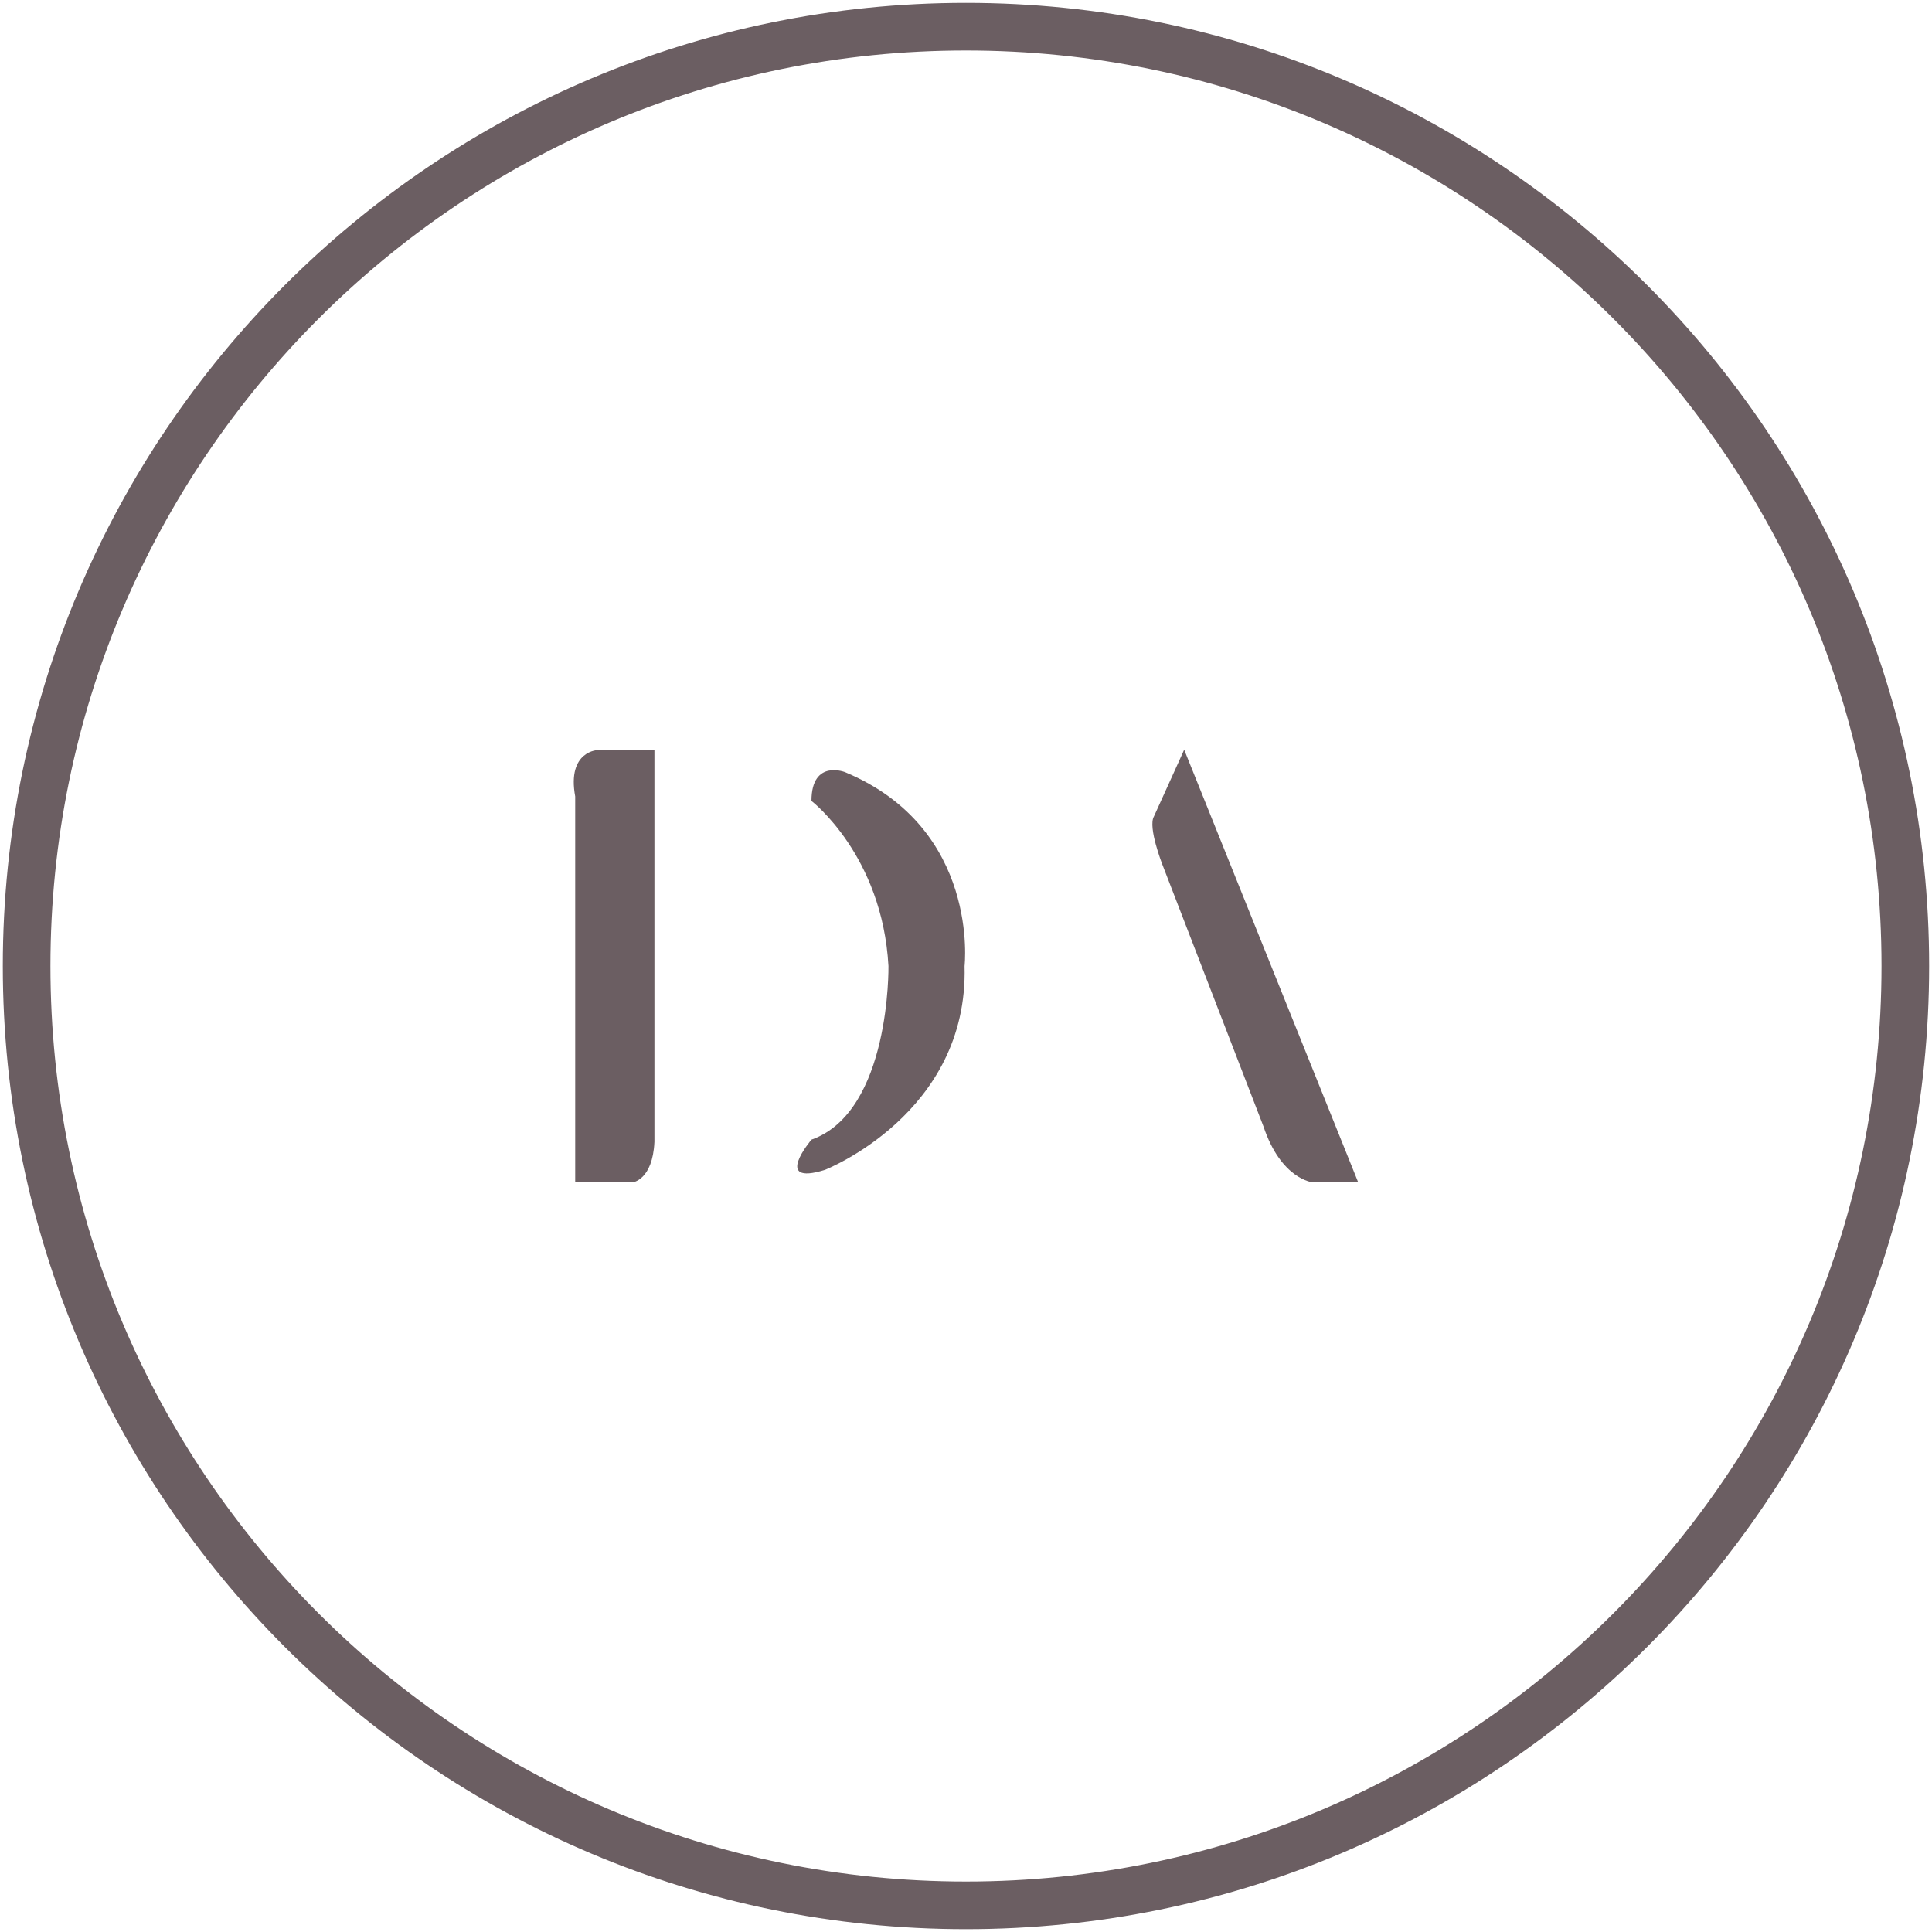
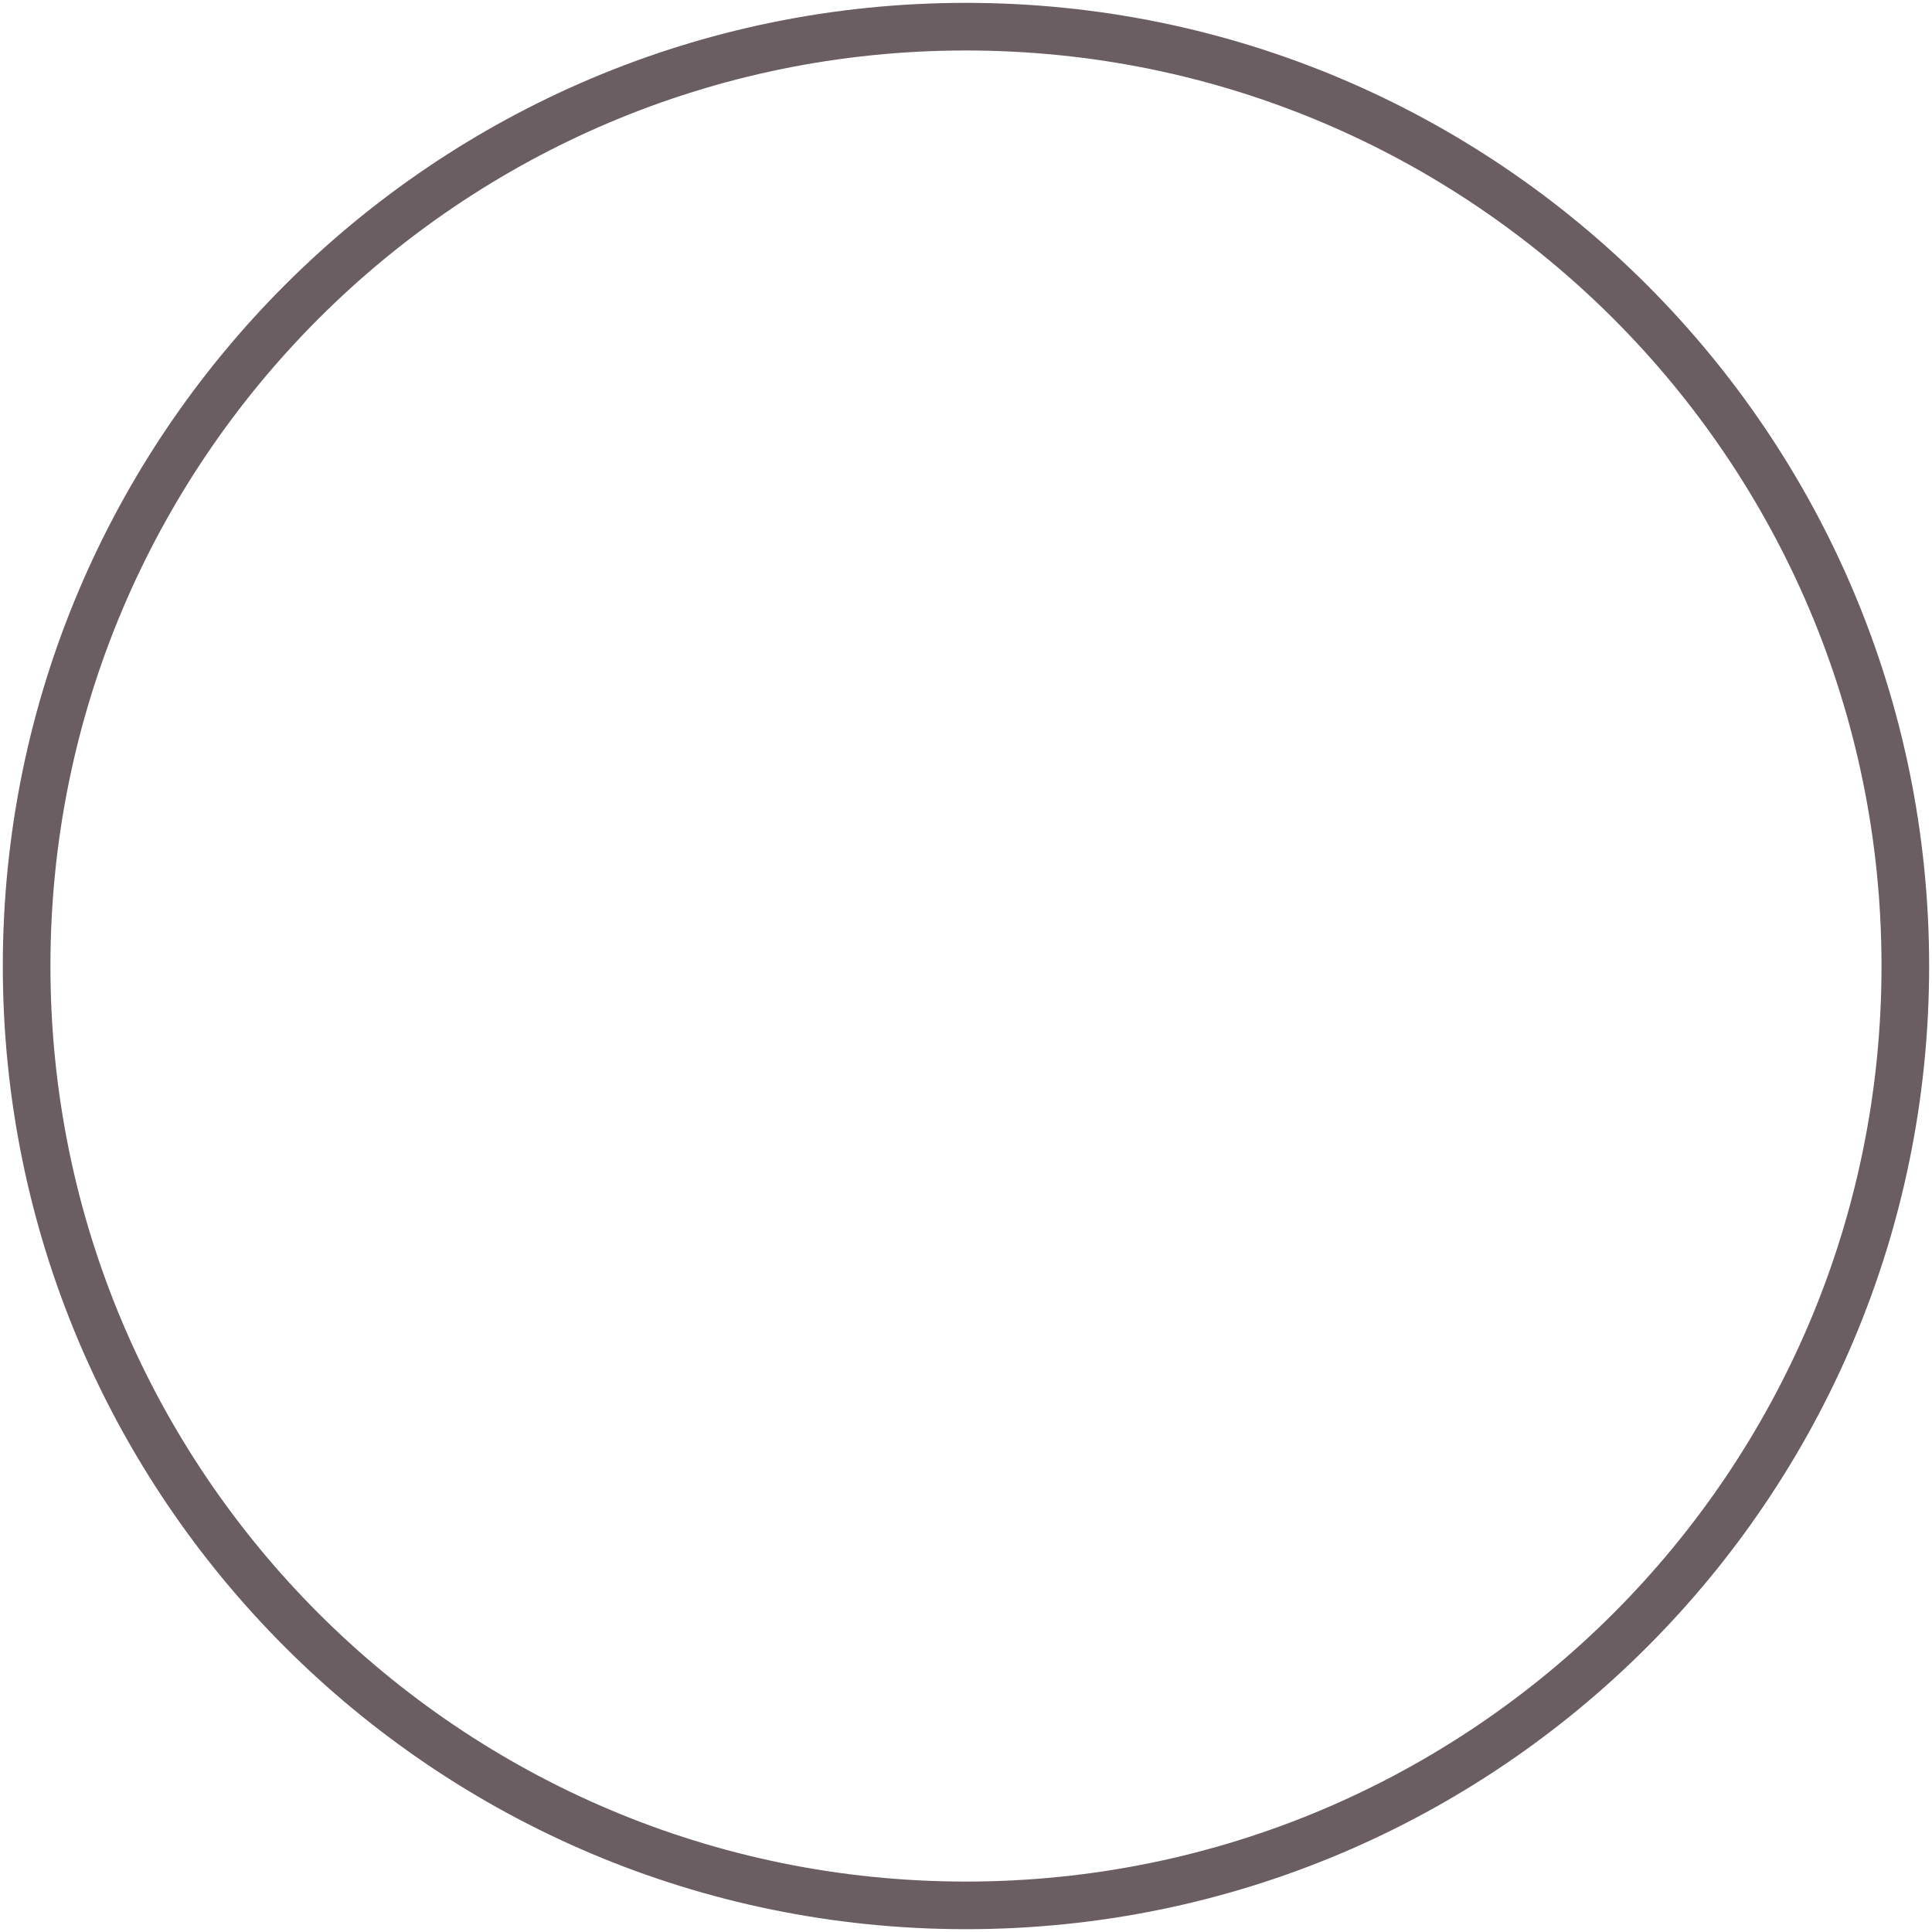
<svg xmlns="http://www.w3.org/2000/svg" width="586" height="586" viewBox="0 0 586 586" fill="none">
-   <path d="M174.467 241.581V345.666V358.626H191.882C191.882 358.626 197.957 357.951 198.497 346.341V241.716V227.541H181.487C181.487 227.406 171.902 227.676 174.467 241.581Z" fill="#6B5E62" />
-   <path d="M246.128 242.933C246.128 242.933 267.593 259.403 269.483 293.018C269.483 293.018 270.158 337.163 246.128 345.668C246.128 345.668 234.113 359.843 250.178 354.848C250.178 354.848 293.783 337.838 292.568 293.018C292.568 293.018 297.293 251.438 256.523 234.293C256.658 234.293 246.128 229.973 246.128 242.933Z" fill="#6B5E62" />
-   <path d="M359.178 227.398L411.963 358.618H398.193C398.193 358.618 388.608 357.808 383.208 341.608L352.563 262.228C352.563 262.228 348.108 250.888 349.998 247.648L359.178 227.398Z" fill="#6B5E62" />
  <path d="M292.992 0.867C131.667 0.867 0.852 131.682 0.852 293.007C0.852 454.332 131.667 585.147 292.992 585.147C454.317 585.147 585.132 454.332 585.132 293.007C585.132 131.682 454.317 0.867 292.992 0.867ZM292.992 570.702C139.632 570.702 15.297 446.367 15.297 293.007C15.297 139.647 139.632 15.312 292.992 15.312C446.352 15.312 570.687 139.647 570.687 293.007C570.687 446.367 446.352 570.702 292.992 570.702Z" fill="#6B5E62" />
</svg>